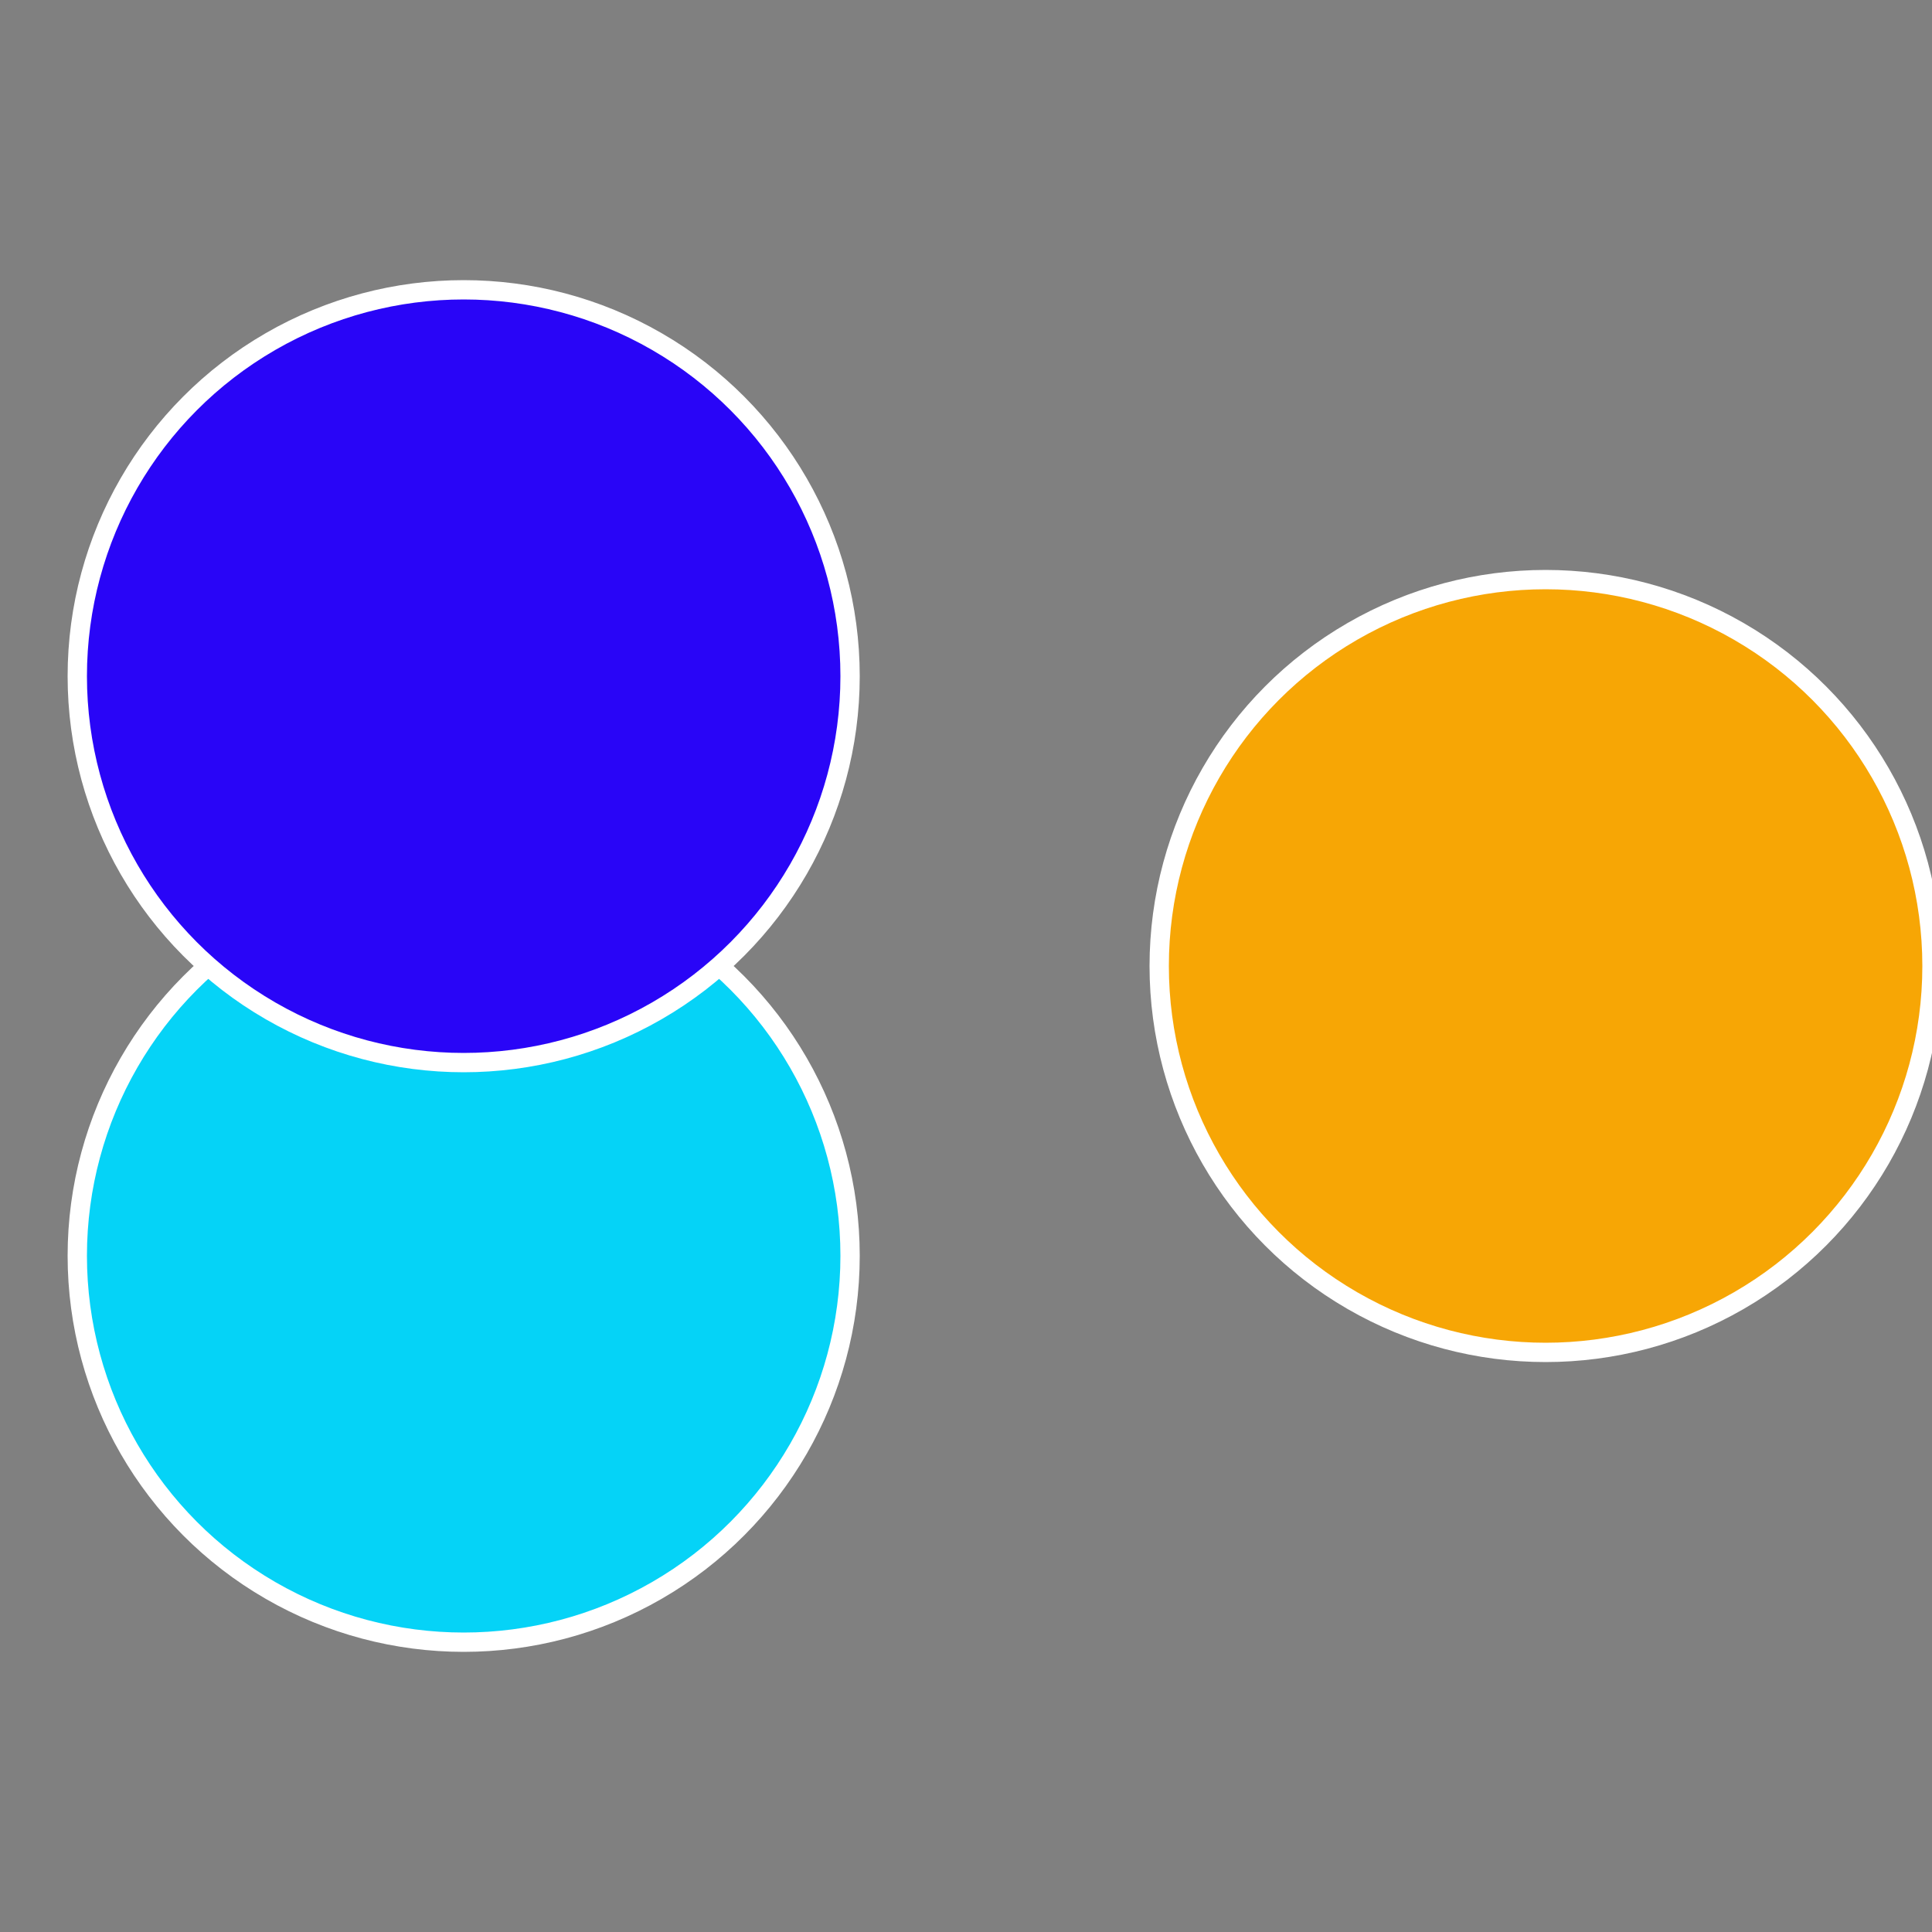
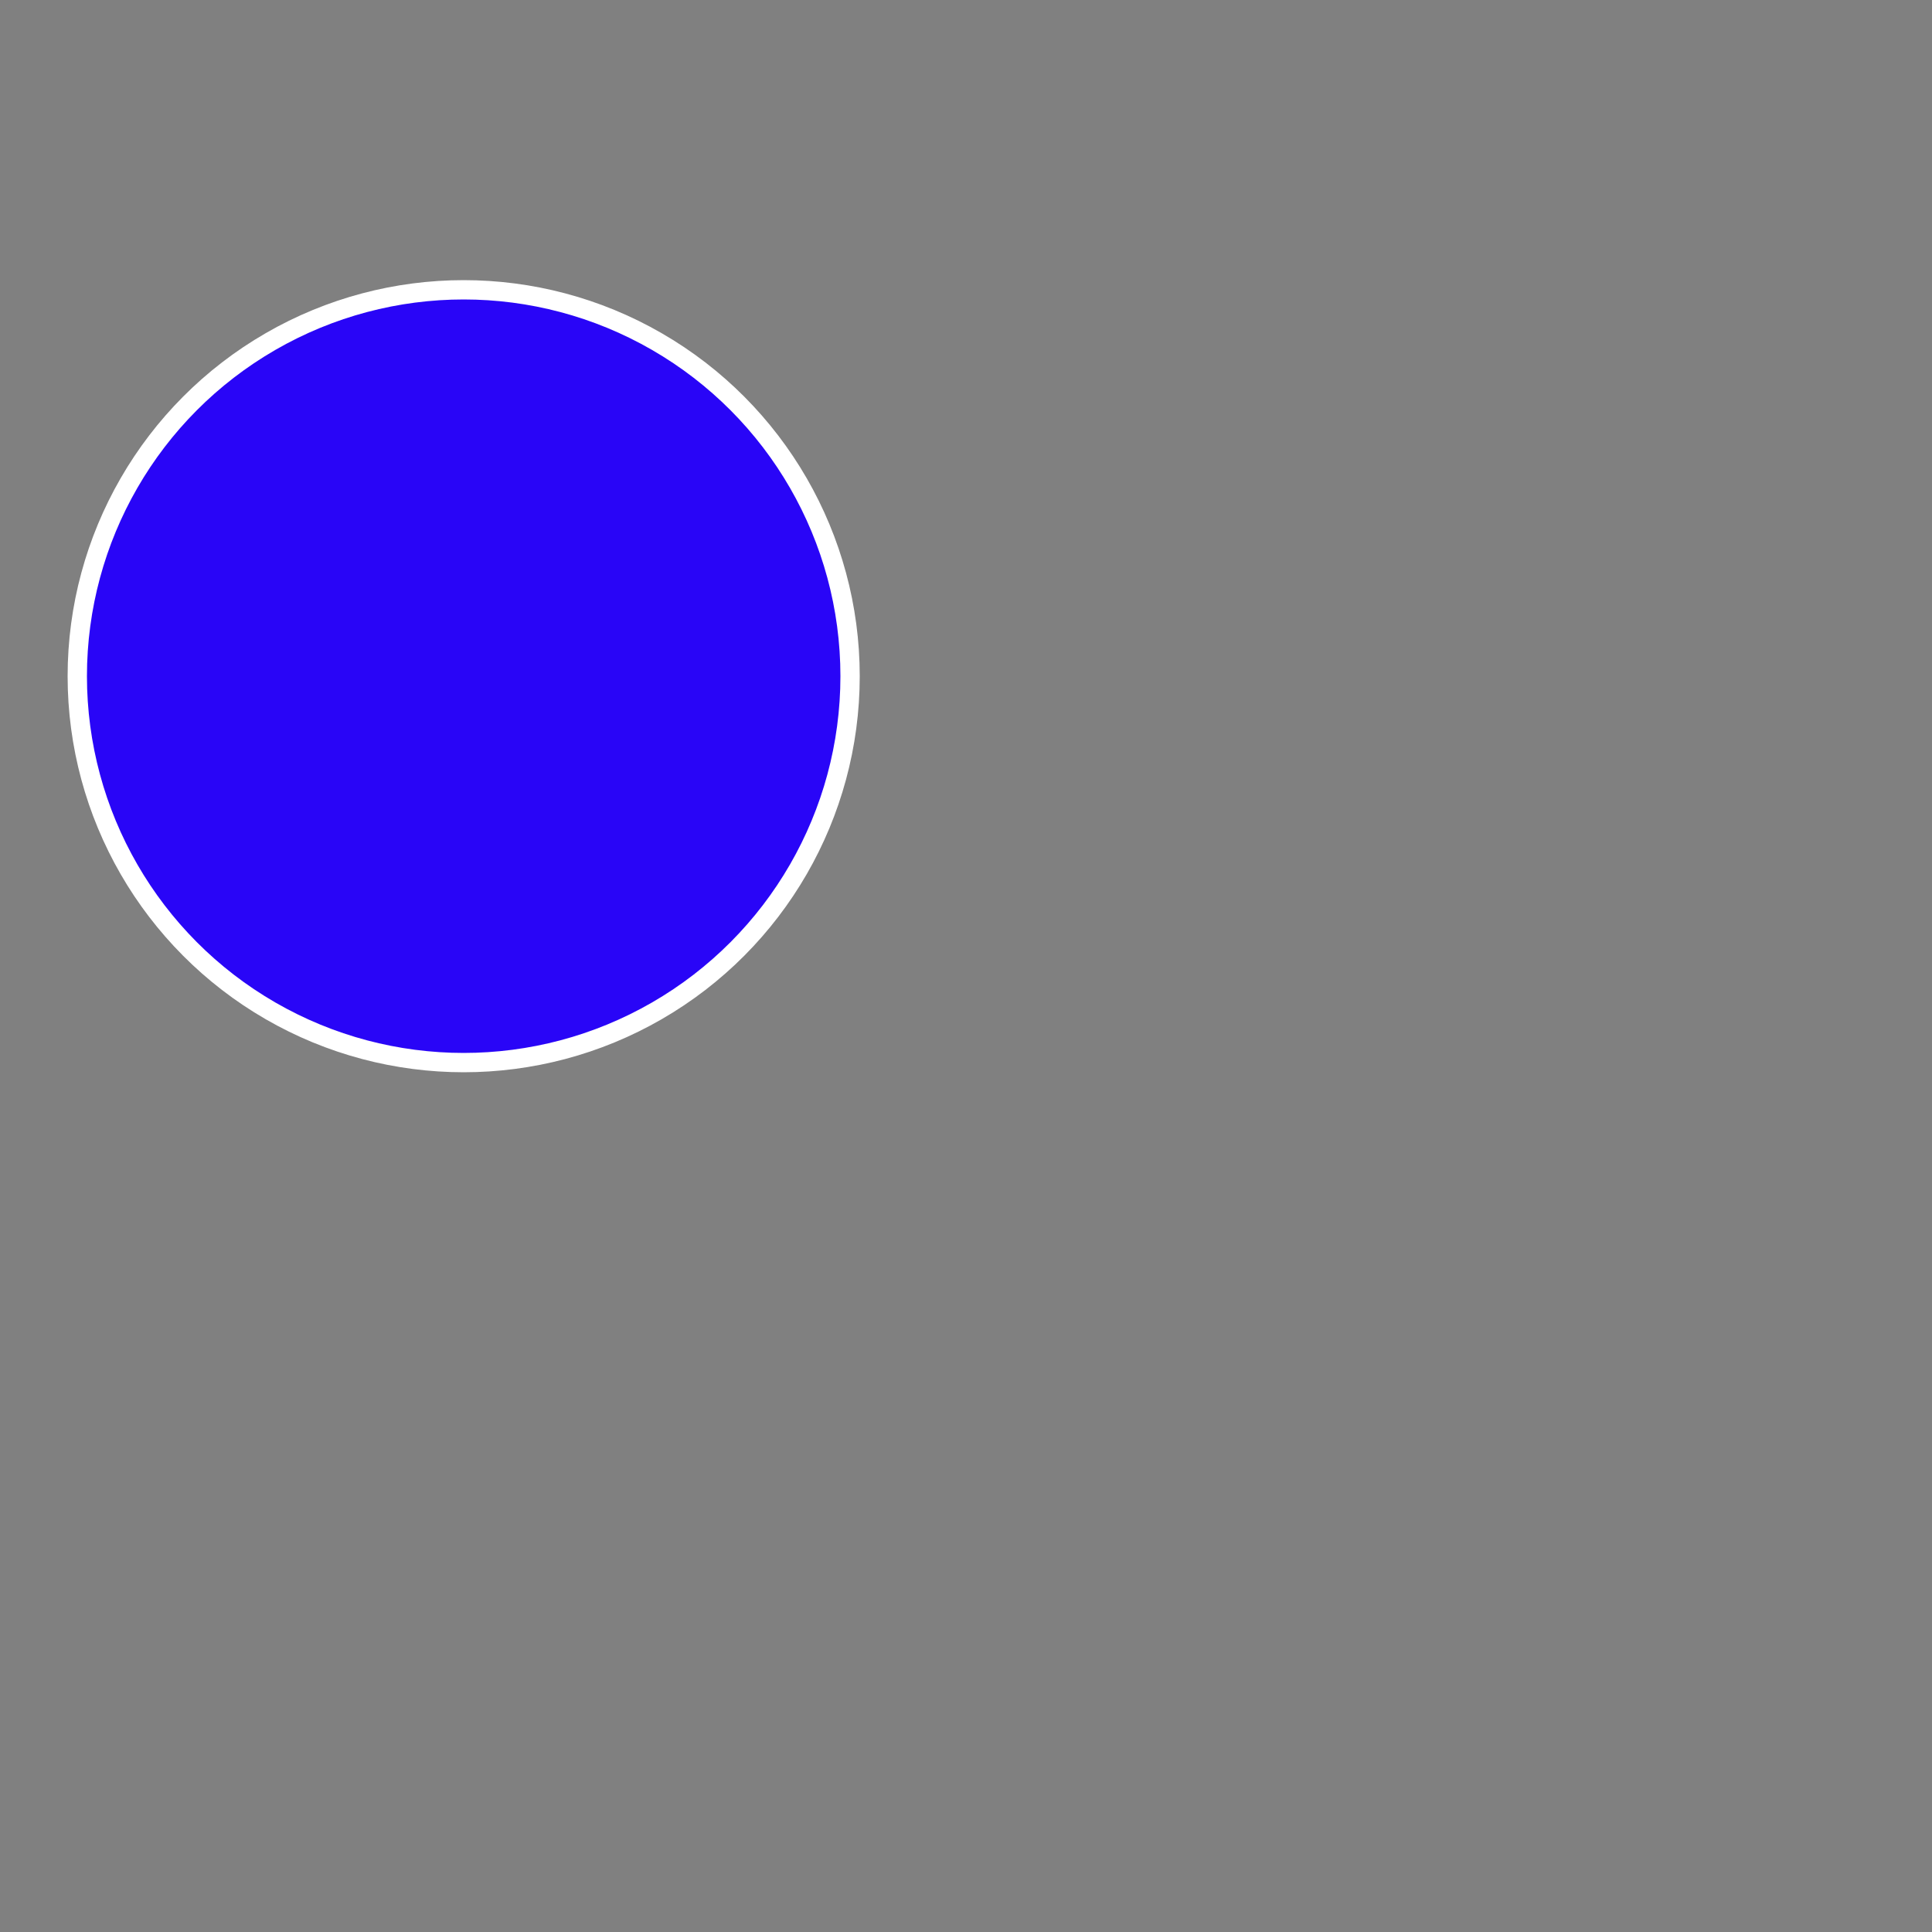
<svg xmlns="http://www.w3.org/2000/svg" width="500" height="500" viewBox="-1 -1 2 2">
  <rect x="-1" y="-1" width="2" height="2" fill="#808080" stroke="none" />
-   <circle cx="0.6" cy="0" r="0.4" fill="#f7a605" stroke="#fff" stroke-width="1%" />
-   <circle cx="-0.52" cy="0.3" r="0.4" fill="#05d3f7" stroke="#fff" stroke-width="1%" />
  <circle cx="-0.52" cy="-0.3" r="0.4" fill="#2905f7" stroke="#fff" stroke-width="1%" />
</svg>